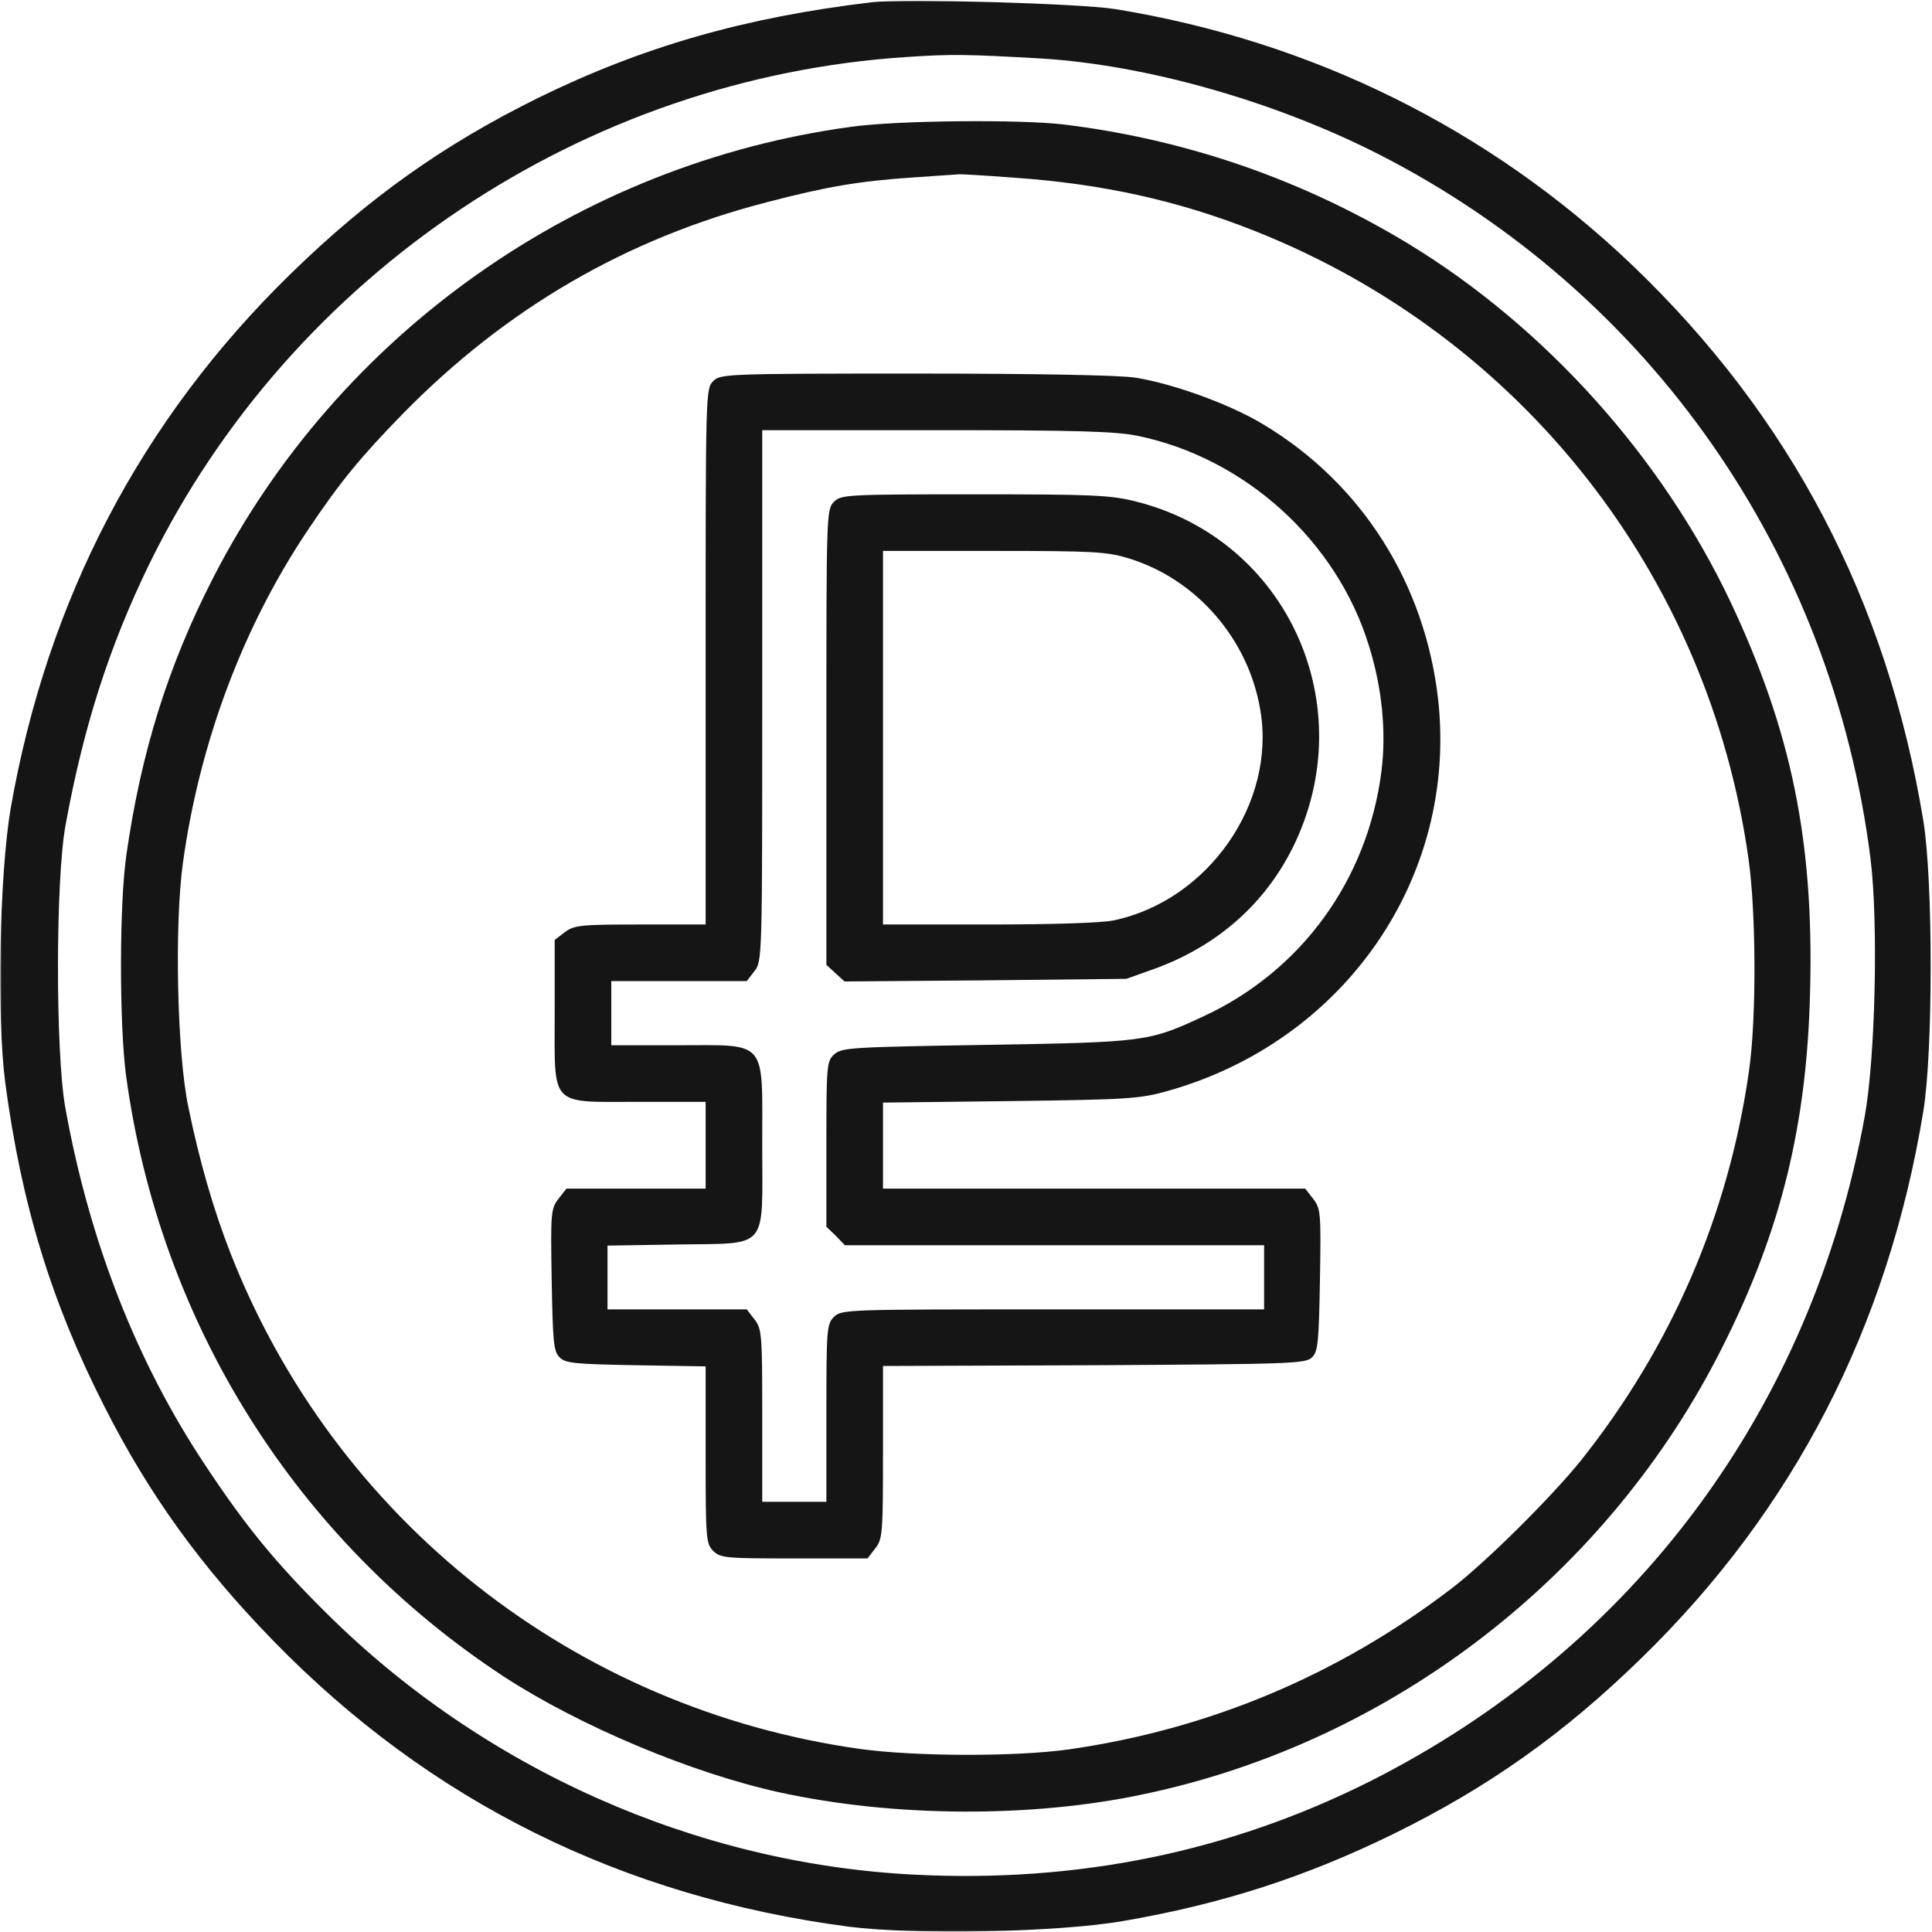
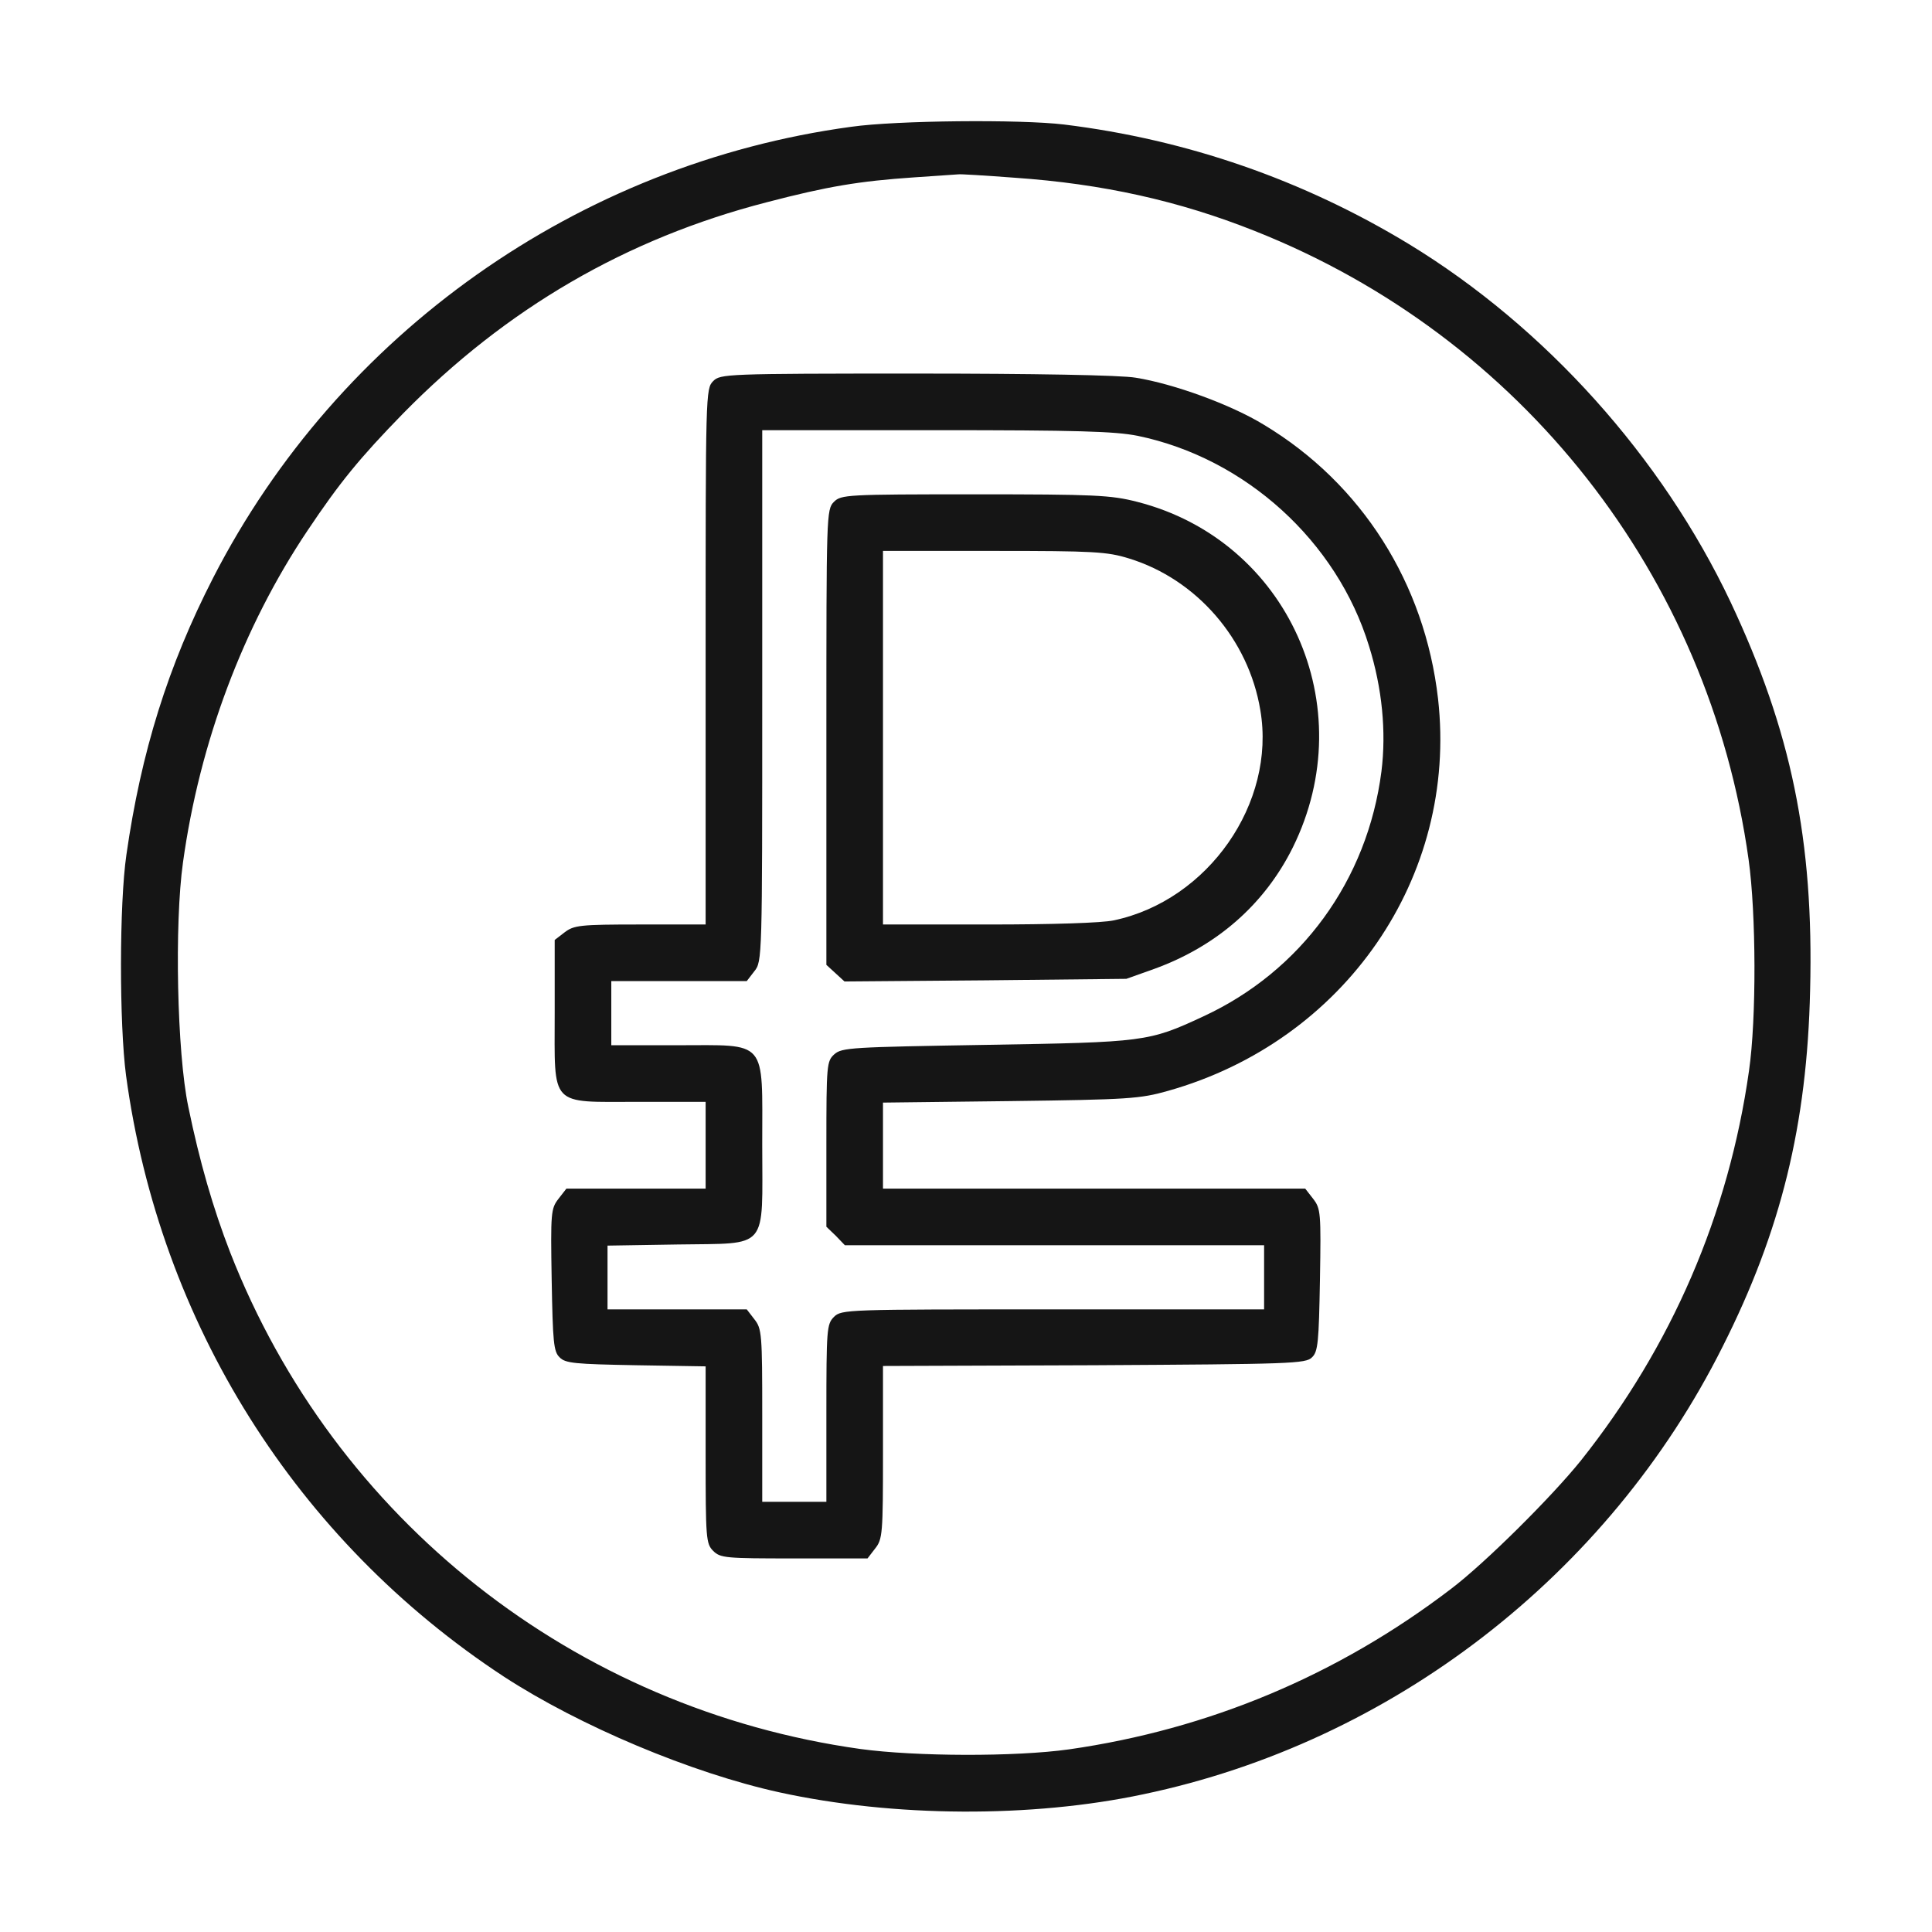
<svg xmlns="http://www.w3.org/2000/svg" width="512" height="512" viewBox="0 0 512 512" fill="none">
  <g clip-path="url(#clip0_69_2)">
    <mask id="mask0_69_2" style="mask-type:luminance" maskUnits="userSpaceOnUse" x="0" y="0" width="512" height="512">
      <path d="M512 0H0V512H512V0Z" fill="white" />
    </mask>
    <g mask="url(#mask0_69_2)">
-       <path d="M231 0.6C197.3 4.6 170.2 12.4 142.5 26C117.6 38.3 97.7 52.4 77.1 72.5C37.4 111.2 12.5 158.8 2.8 214.4C-0.1 231.6 -0.9 269.5 1.4 287C5.7 319.2 13.6 345.1 27.7 372.8C39.5 396.1 53.3 415.2 72.5 434.9C113.9 477.4 164.8 502.7 225 510.6C242.4 512.8 280.3 512.1 297.6 509.1C323.8 504.6 346.1 497.4 369.5 485.9C394.3 473.7 414.3 459.6 434.9 439.5C475.3 400.2 500.3 351.8 509.7 294.5C512.3 278.7 512.3 233.3 509.7 217.5C500.1 159.1 474.5 110.4 432.6 70.3C394.8 34.2 347.8 10.9 295.5 2.4C285.9 0.9 239.8 -0.4 231 0.6ZM275.9 15.5C303.9 17.2 338 26.9 365.6 41C437.3 77.7 485.5 146.8 495.7 227.5C497.8 244.3 497 280.1 494.2 295.7C480.1 373.5 433 436.8 363 472.1C325.7 490.8 285.6 499 242.3 496.8C184.4 493.9 128.1 468.8 86.5 427.5C73.1 414.2 65.2 404.6 54.6 388.6C36.3 361.2 23.7 329.1 17.3 293.5C14.7 279 14.7 232.9 17.4 218.5C22.2 192.3 29 171.2 39.6 149.4C77.3 72.5 154.8 20.6 240.4 15.1C252.2 14.3 256.6 14.4 275.9 15.5Z" fill="#151515" />
      <path d="M225.6 33.6C153.3 43.4 89.7 88.4 56.5 153.1C44.5 176.5 37.4 199.3 33.5 226.5C31.6 239.5 31.6 271.3 33.4 285C42.3 350.6 78.5 408.2 133.5 444.3C153.6 457.4 183.3 469.9 206.6 475C236.8 481.6 273.4 481.8 303 475.5C368.9 461.7 426.2 417.4 456.5 356.9C472 326.2 478.9 298 479.7 262.4C480.7 222.7 474.7 193.7 458.6 159.5C440.4 121.1 409.5 86.7 373.4 64.7C345.4 47.7 314.6 37 282 33C270.4 31.6 237.6 31.9 225.6 33.6ZM268.9 47.1C292.1 48.7 312.4 53.2 332.5 61.2C403.2 89.2 452.9 152.5 463.4 227.8C465.4 242.1 465.5 270 463.5 283.8C458.1 321.9 443 356.8 419 387C411.3 396.6 393.5 414.3 384.5 421.1C354.5 444 320.3 458.3 283.3 463.6C269 465.6 242.7 465.5 228 463.5C152.3 452.9 88.7 402.8 61 331.9C56.5 320.3 52.9 307.9 49.9 293.3C46.9 279 46.2 244.8 48.5 228.5C52.9 196.8 64.4 166.1 81.5 140.6C90 127.9 95.3 121.4 106.8 109.6C134.2 81.7 166 63.2 203.2 53.6C219.3 49.4 227.6 48 242.3 47C248.5 46.6 253.7 46.2 254 46.2C254.3 46.1 261 46.5 268.9 47.1Z" fill="#151515" />
      <path d="M189 101C187 103 187 104.3 187 174V245H169.6C153.6 245 152.1 245.2 149.6 247.1L147 249.1V268.4C147 293.7 145.4 292 169.3 292H187V303.5V315H168.6H150.1L148 317.7C146 320.3 145.9 321.3 146.2 339.2C146.5 355.6 146.7 358.2 148.3 359.7C149.8 361.3 152.4 361.5 168.5 361.8L187 362.1V385.6C187 407.7 187.1 409.1 189 411C190.9 412.9 192.3 413 210.4 413H229.9L231.9 410.4C233.9 407.9 234 406.5 234 384.9V362L290 361.8C342.1 361.5 346.1 361.4 347.7 359.7C349.3 358.2 349.5 355.6 349.8 339.2C350.1 321.3 350 320.3 348 317.7L345.9 315H289.9H234V303.6V292.2L267.8 291.8C299 291.4 302.1 291.2 309.5 289.1C356.4 275.9 386.4 232.4 381.1 185.2C377.6 154.6 360.9 128.2 335 112.6C326.2 107.2 311 101.7 301 100.1C297.1 99.4 273.6 99 242.8 99C192.3 99 190.9 99.1 189 101ZM301.5 115.5C330 121.4 354.3 143.4 362.8 171.2C366.3 182.4 367.4 193.9 366.1 204.4C362.4 233.3 344.8 257.4 318.8 269.4C304.4 276.1 303.3 276.2 261.4 276.9C225.7 277.5 223.1 277.6 221.1 279.4C219.1 281.2 219 282.2 219 303.2V325.1L221.5 327.5L223.9 330H279.5H335V338.5V347H279C224.3 347 223 347 221 349C219.1 350.9 219 352.3 219 374.5V398H210.5H202V375.1C202 353.5 201.9 352.1 199.9 349.6L197.9 347H179.4H161V338.6V330.1L179.6 329.8C204 329.4 202 331.7 202 303.3C202 275.1 203.6 277 179.5 277H162V268.5V260H179.9H197.9L199.9 257.4C202 254.8 202 254 202 184.4V114H248C285.4 114 295.5 114.3 301.5 115.5Z" fill="#151515" />
      <path d="M221 133C219 135 219 136.3 219 195.3V255.7L221.4 257.9L223.8 260.1L261.1 259.8L298.5 259.4L305.8 256.8C322.4 250.8 335.1 239.7 342.6 224.6C361.1 187.2 341.3 143.2 301.4 133C294.4 131.2 290.2 131 258.3 131C224.3 131 222.9 131.1 221 133ZM299.2 148C317.1 153.5 330.9 169.4 334 188.2C338.2 212.8 320.2 238.6 295.2 243.9C292 244.6 278.8 245 262 245H234V195.5V146H263.4C289.9 146 293.4 146.2 299.2 148Z" fill="#151515" />
    </g>
  </g>
  <defs>
    <clipPath id="clip0_69_2">
      <rect width="512" height="512" fill="white" />
    </clipPath>
  </defs>
</svg>